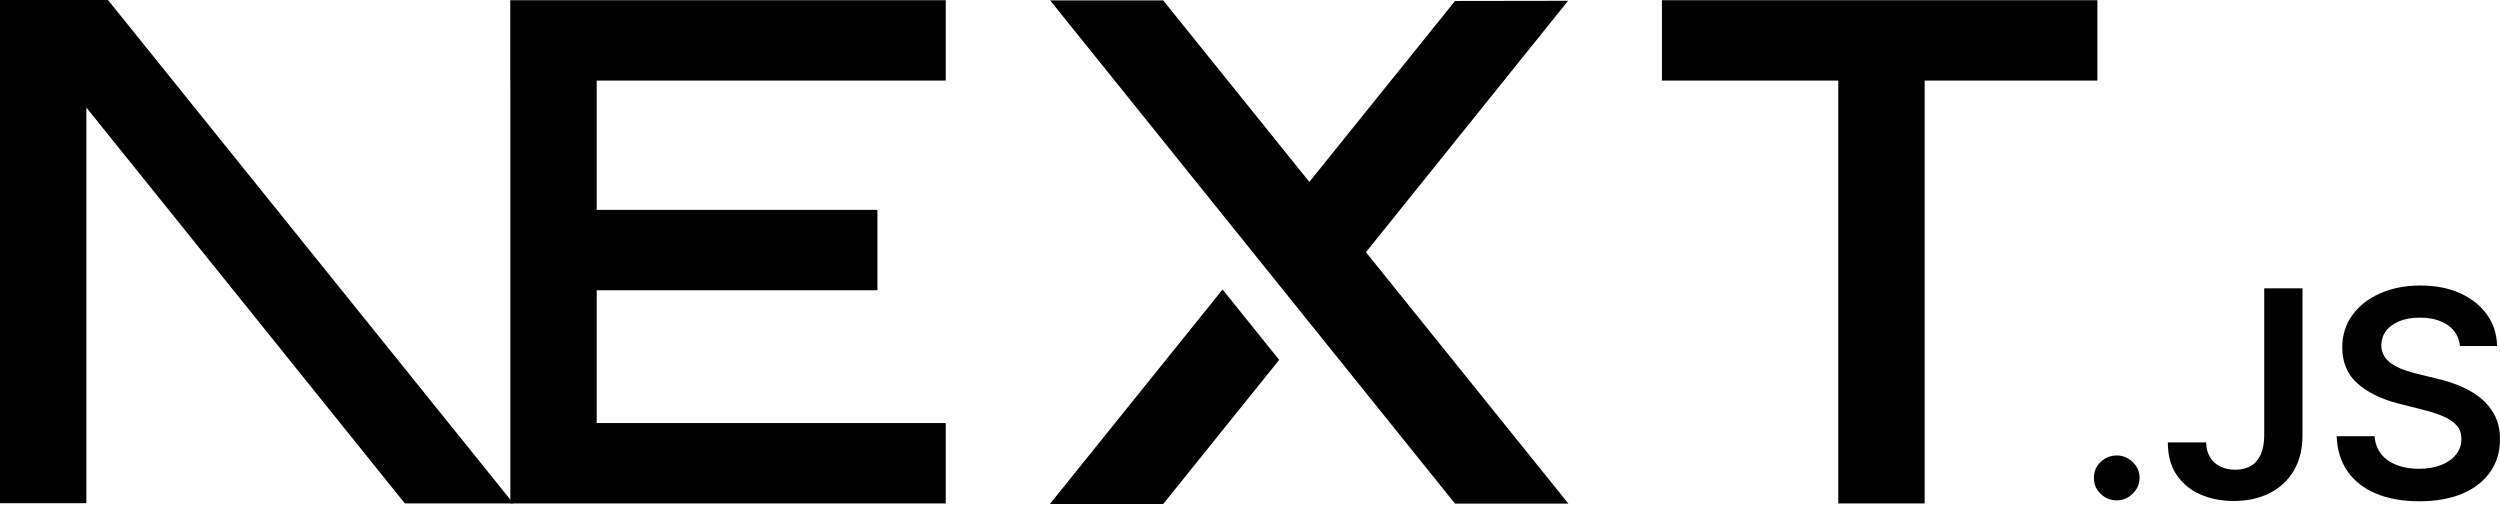
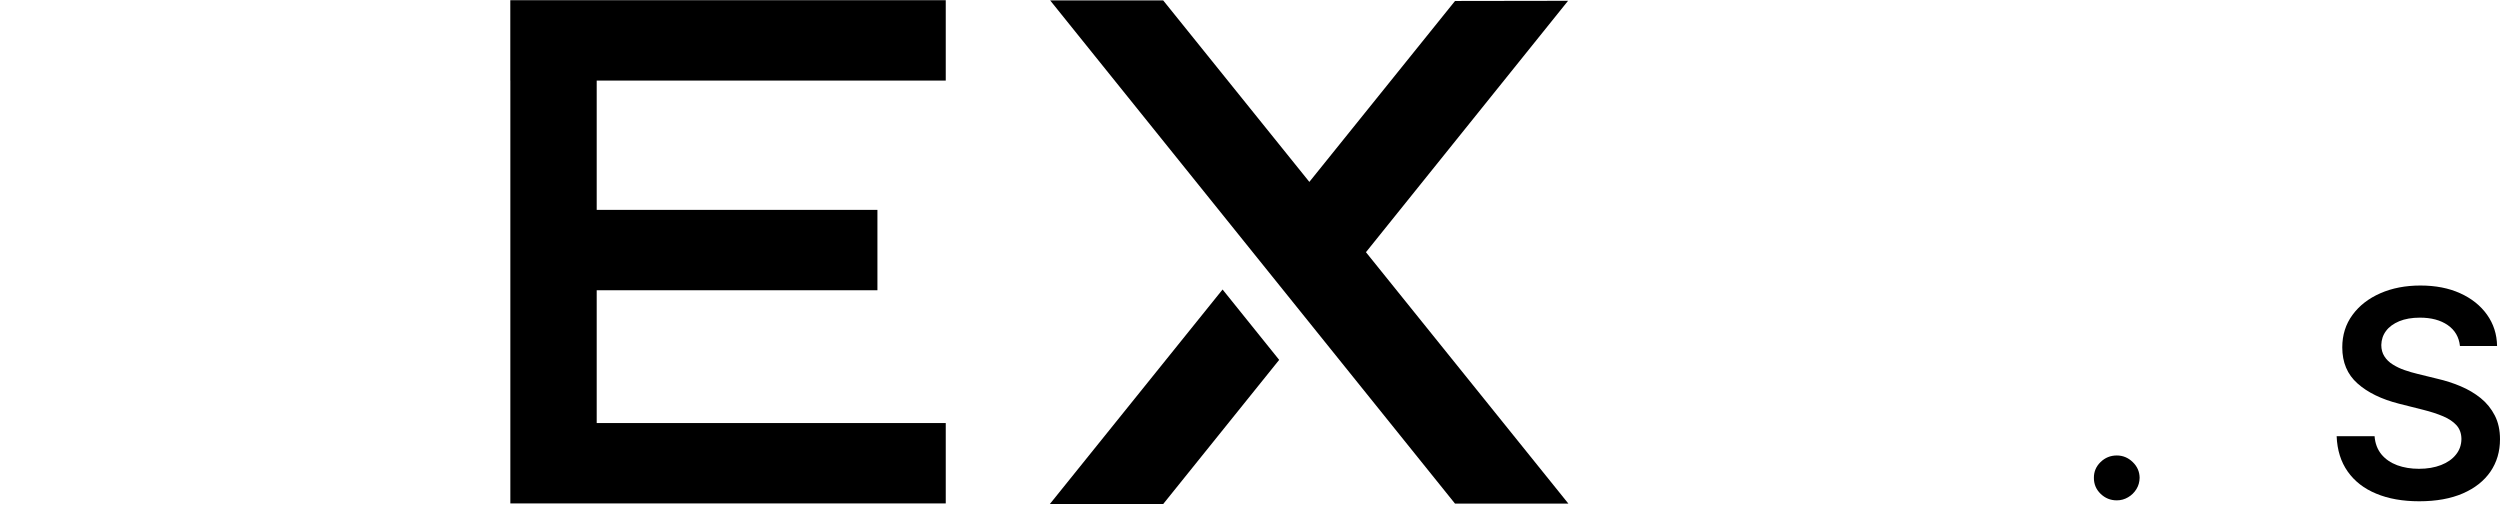
<svg xmlns="http://www.w3.org/2000/svg" width="100" height="21" viewBox="0 0 100 21" fill="none">
  <g clip-path="url(#clip0_4443_39143)">
-     <path d="M66.477 0.008H83.895V3.223H76.986V20.137H73.531V3.223H66.477V0.008Z" fill="black" />
    <path d="M37.83 0.008V3.223H23.868V8.395H35.097V11.61H23.868V16.922H37.83V20.137H20.414V3.223H20.412V0.008H37.83Z" fill="black" />
    <path d="M46.528 0.017H42.007L58.201 20.145H62.736L54.638 10.088L62.723 0.032L58.201 0.039L52.374 7.276L46.528 0.017Z" fill="black" />
    <path d="M51.167 14.395L48.903 11.58L41.994 20.161H46.528L51.167 14.395Z" fill="black" />
-     <path fill-rule="evenodd" clip-rule="evenodd" d="M20.535 20.137L4.319 0H0V20.128H3.455V4.302L16.195 20.137H20.535Z" fill="black" />
    <path d="M84.672 20.014C84.419 20.014 84.204 19.926 84.023 19.751C83.843 19.576 83.754 19.363 83.756 19.112C83.754 18.867 83.843 18.657 84.023 18.482C84.204 18.307 84.419 18.219 84.672 18.219C84.915 18.219 85.128 18.307 85.308 18.482C85.491 18.657 85.582 18.867 85.585 19.112C85.582 19.278 85.54 19.43 85.456 19.566C85.369 19.705 85.259 19.813 85.121 19.892C84.985 19.972 84.836 20.014 84.672 20.014Z" fill="black" />
-     <path d="M90.569 11.534H92.099V17.433C92.097 17.975 91.98 18.438 91.751 18.828C91.519 19.218 91.198 19.515 90.786 19.725C90.377 19.933 89.897 20.039 89.351 20.039C88.853 20.039 88.406 19.949 88.008 19.774C87.61 19.599 87.294 19.335 87.062 18.989C86.828 18.643 86.713 18.212 86.713 17.695H88.246C88.249 17.922 88.3 18.118 88.398 18.281C88.497 18.445 88.632 18.57 88.806 18.657C88.981 18.745 89.183 18.789 89.41 18.789C89.656 18.789 89.866 18.738 90.037 18.634C90.208 18.533 90.339 18.381 90.43 18.177C90.519 17.977 90.566 17.728 90.569 17.433V11.534Z" fill="black" />
    <path d="M98.398 13.841C98.361 13.484 98.197 13.204 97.912 13.006C97.624 12.805 97.252 12.706 96.795 12.706C96.474 12.706 96.198 12.755 95.969 12.849C95.739 12.946 95.561 13.075 95.44 13.239C95.318 13.403 95.257 13.59 95.252 13.8C95.252 13.975 95.294 14.127 95.376 14.254C95.458 14.383 95.568 14.492 95.711 14.579C95.852 14.669 96.008 14.743 96.18 14.803C96.353 14.863 96.526 14.914 96.699 14.955L97.497 15.151C97.818 15.225 98.129 15.324 98.427 15.451C98.724 15.576 98.993 15.735 99.23 15.926C99.466 16.118 99.653 16.349 99.791 16.618C99.93 16.888 100 17.204 100 17.569C100 18.06 99.873 18.491 99.618 18.865C99.363 19.236 98.996 19.527 98.513 19.737C98.033 19.945 97.453 20.051 96.769 20.051C96.109 20.051 95.533 19.949 95.049 19.746C94.562 19.546 94.183 19.25 93.909 18.863C93.635 18.475 93.487 18.003 93.466 17.447H94.983C95.004 17.737 95.098 17.979 95.257 18.175C95.419 18.369 95.629 18.512 95.887 18.609C96.147 18.704 96.437 18.752 96.758 18.752C97.093 18.752 97.387 18.701 97.642 18.602C97.895 18.503 98.094 18.365 98.237 18.185C98.382 18.007 98.455 17.797 98.457 17.557C98.455 17.338 98.389 17.156 98.263 17.013C98.134 16.87 97.956 16.75 97.729 16.653C97.5 16.556 97.233 16.468 96.928 16.392L95.96 16.148C95.26 15.97 94.705 15.7 94.3 15.338C93.892 14.976 93.691 14.496 93.691 13.894C93.691 13.401 93.827 12.967 94.101 12.595C94.372 12.224 94.745 11.936 95.215 11.73C95.688 11.523 96.222 11.421 96.816 11.421C97.42 11.421 97.949 11.523 98.406 11.73C98.862 11.936 99.22 12.222 99.48 12.586C99.74 12.951 99.876 13.368 99.883 13.841H98.398Z" fill="black" />
  </g>
  <defs>
    <clipPath id="clip0_4443_39143">
      <rect width="100" height="20.305" fill="white" />
    </clipPath>
  </defs>
</svg>